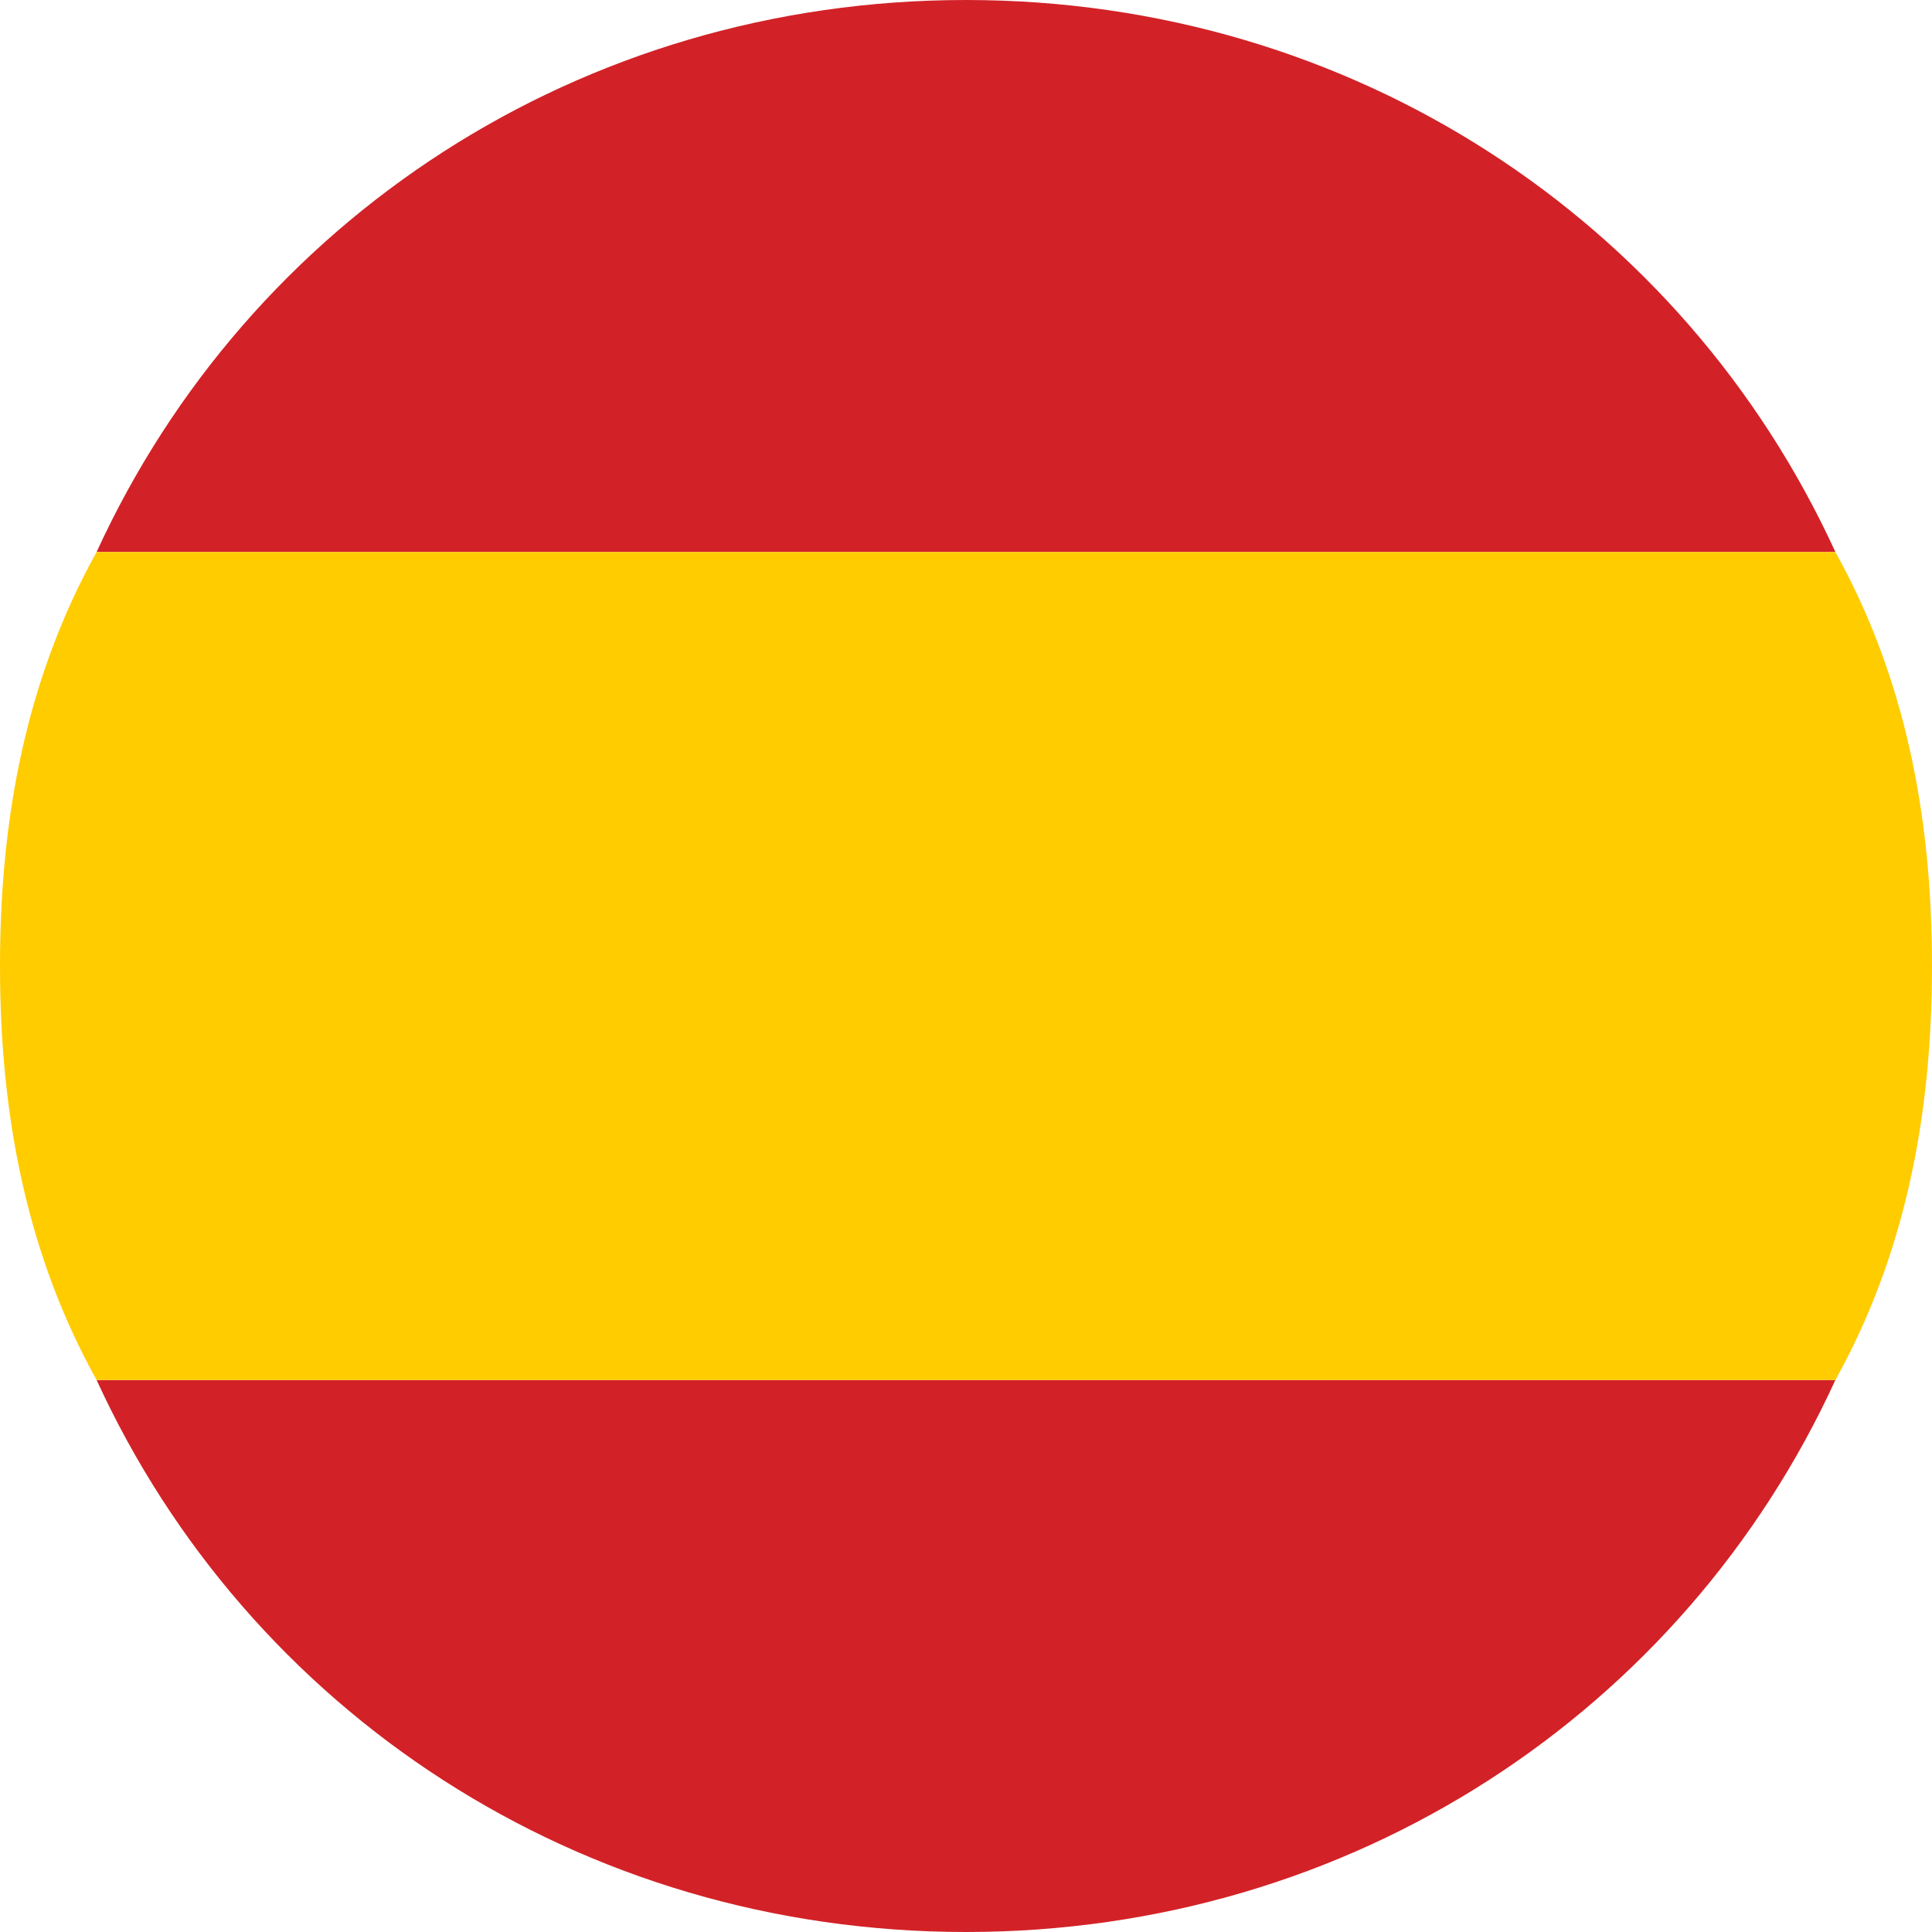
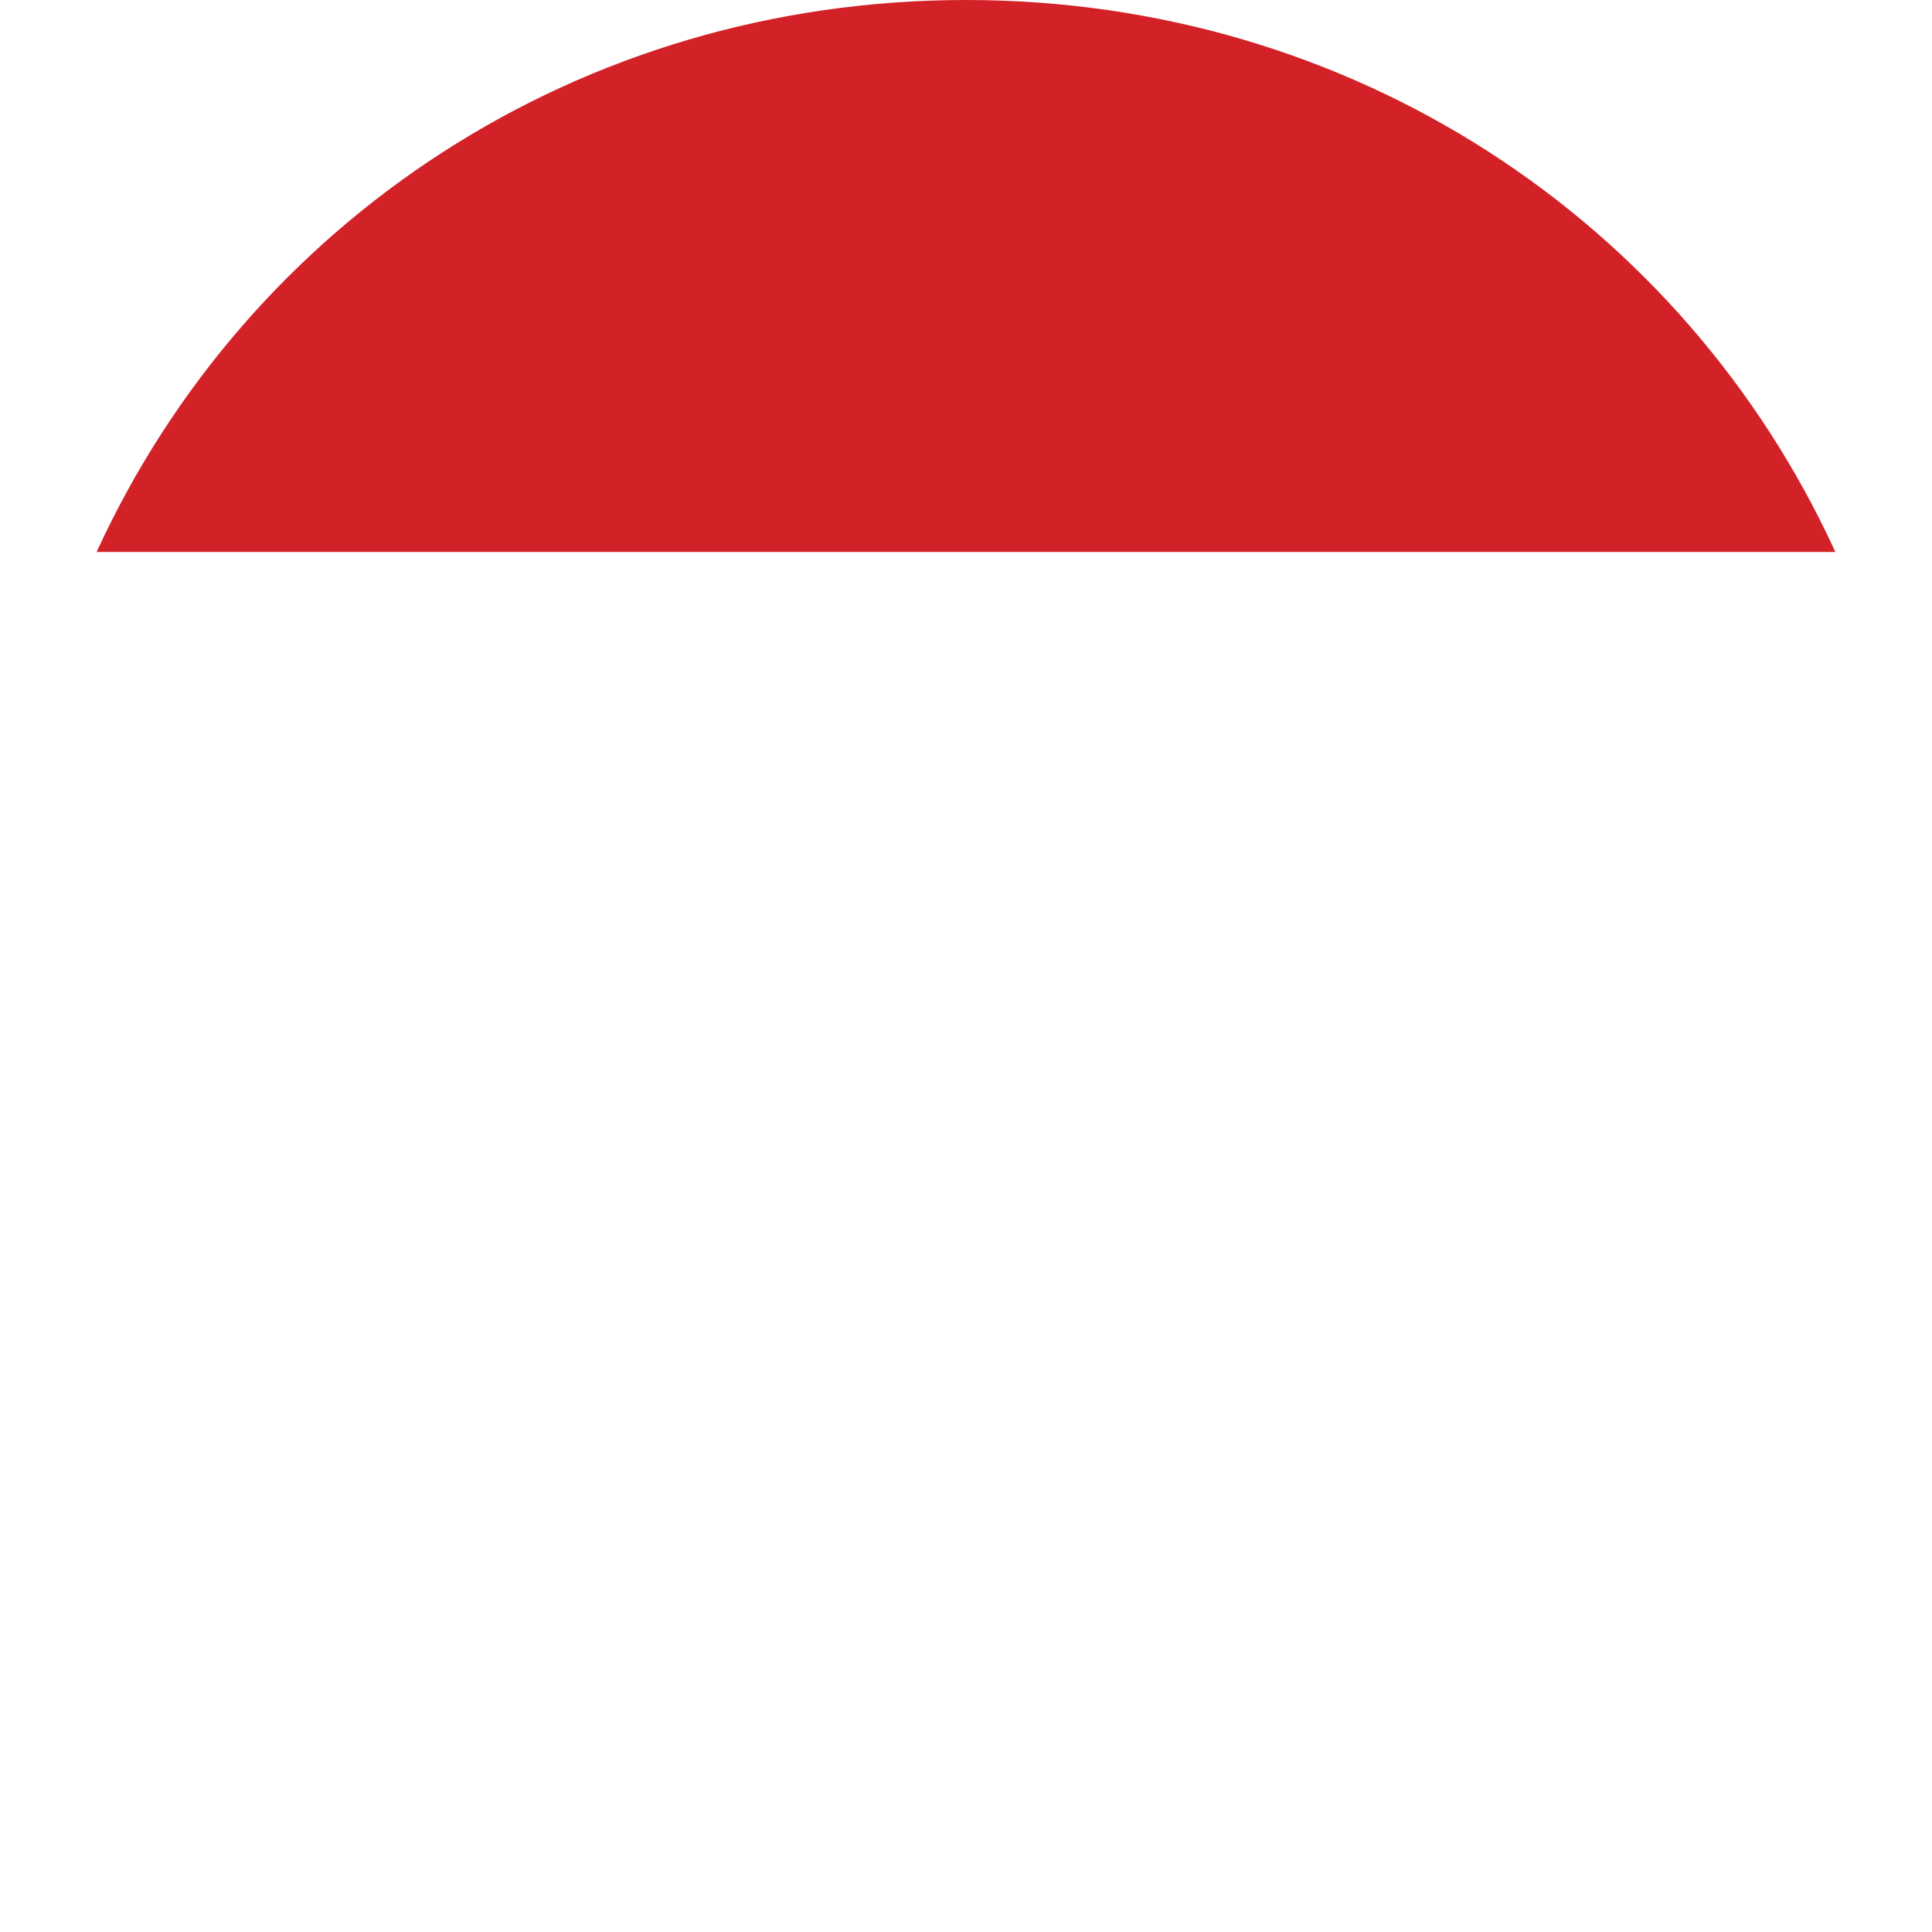
<svg xmlns="http://www.w3.org/2000/svg" version="1.1" id="Capa_1" x="0px" y="0px" width="14px" height="14px" viewBox="0 0 14 14" enable-background="new 0 0 14 14" xml:space="preserve">
  <path fill="#D22227" d="M0.7,4h12.6C12.2,1.6,9.8,0,7,0C4.2,0,1.8,1.6,0.7,4z" />
-   <path fill="#D22227" d="M13.3,10H0.7c1.1,2.4,3.5,4,6.3,4C9.8,14,12.2,12.4,13.3,10z" />
-   <path fill="#FFCC00" d="M13.3,10C13.8,9.1,14,8.1,14,7s-0.2-2.1-0.7-3H0.7C0.2,4.9,0,5.9,0,7s0.2,2.1,0.7,3H13.3z" />
</svg>